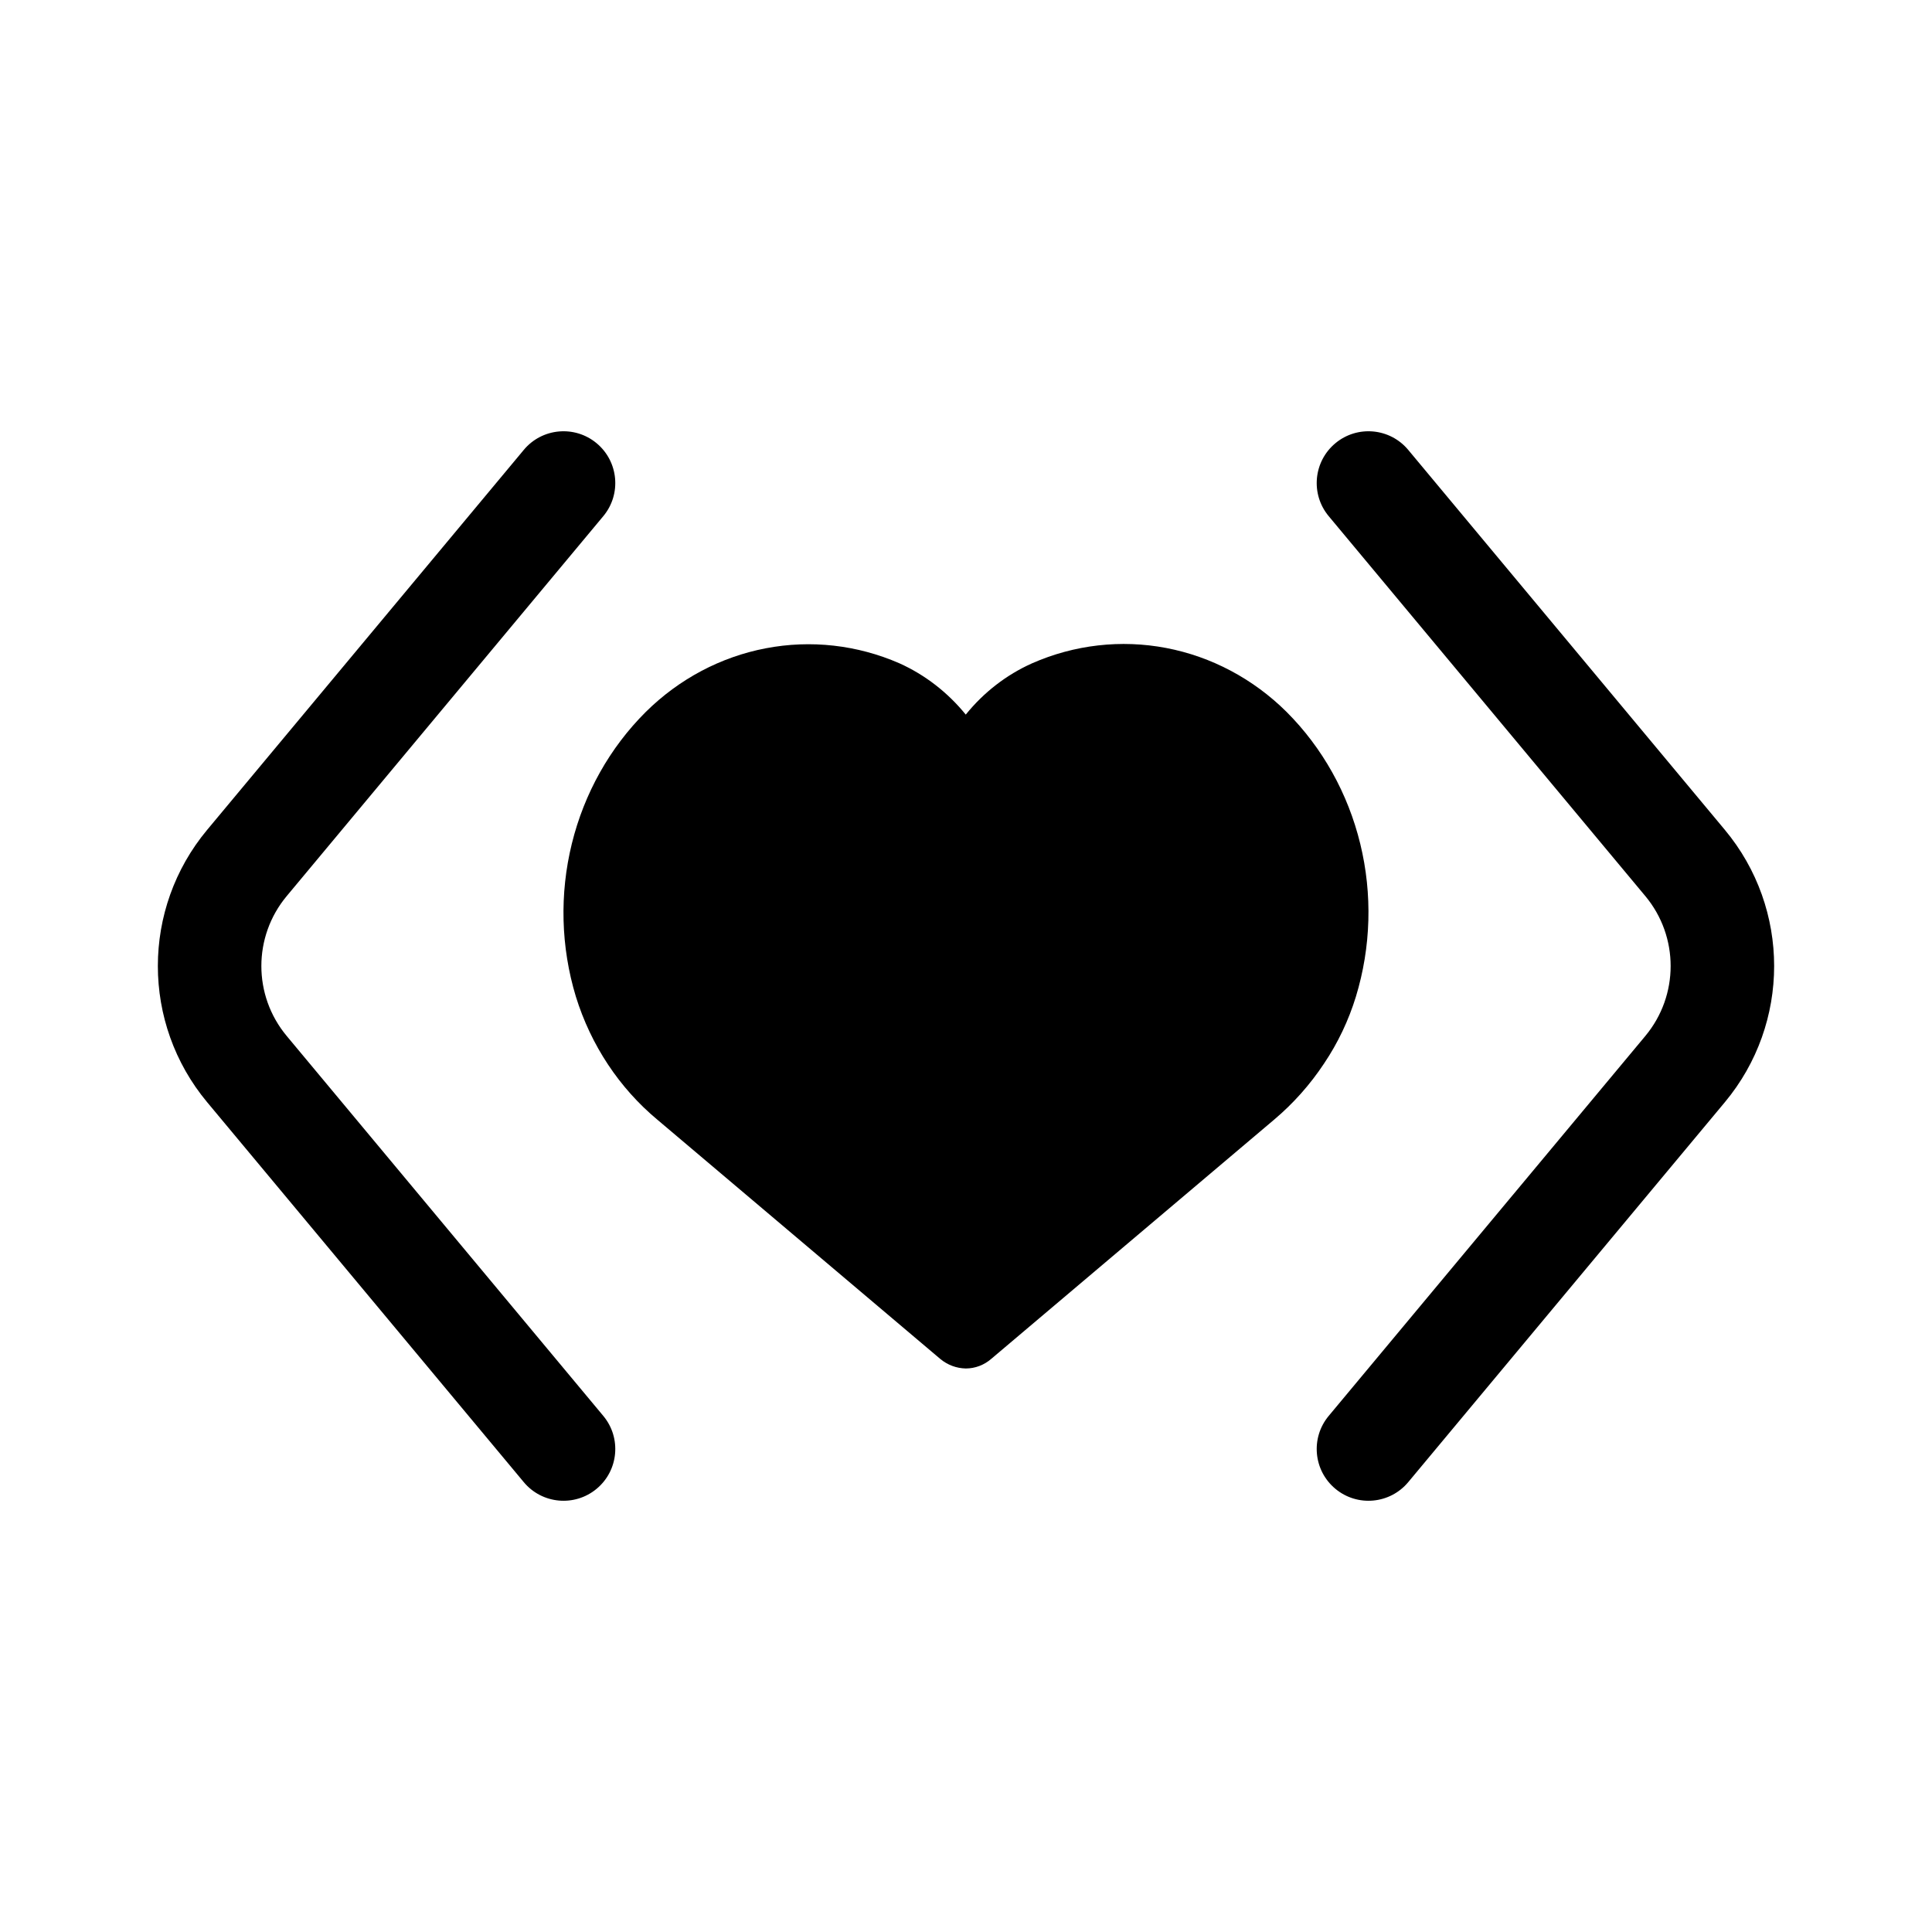
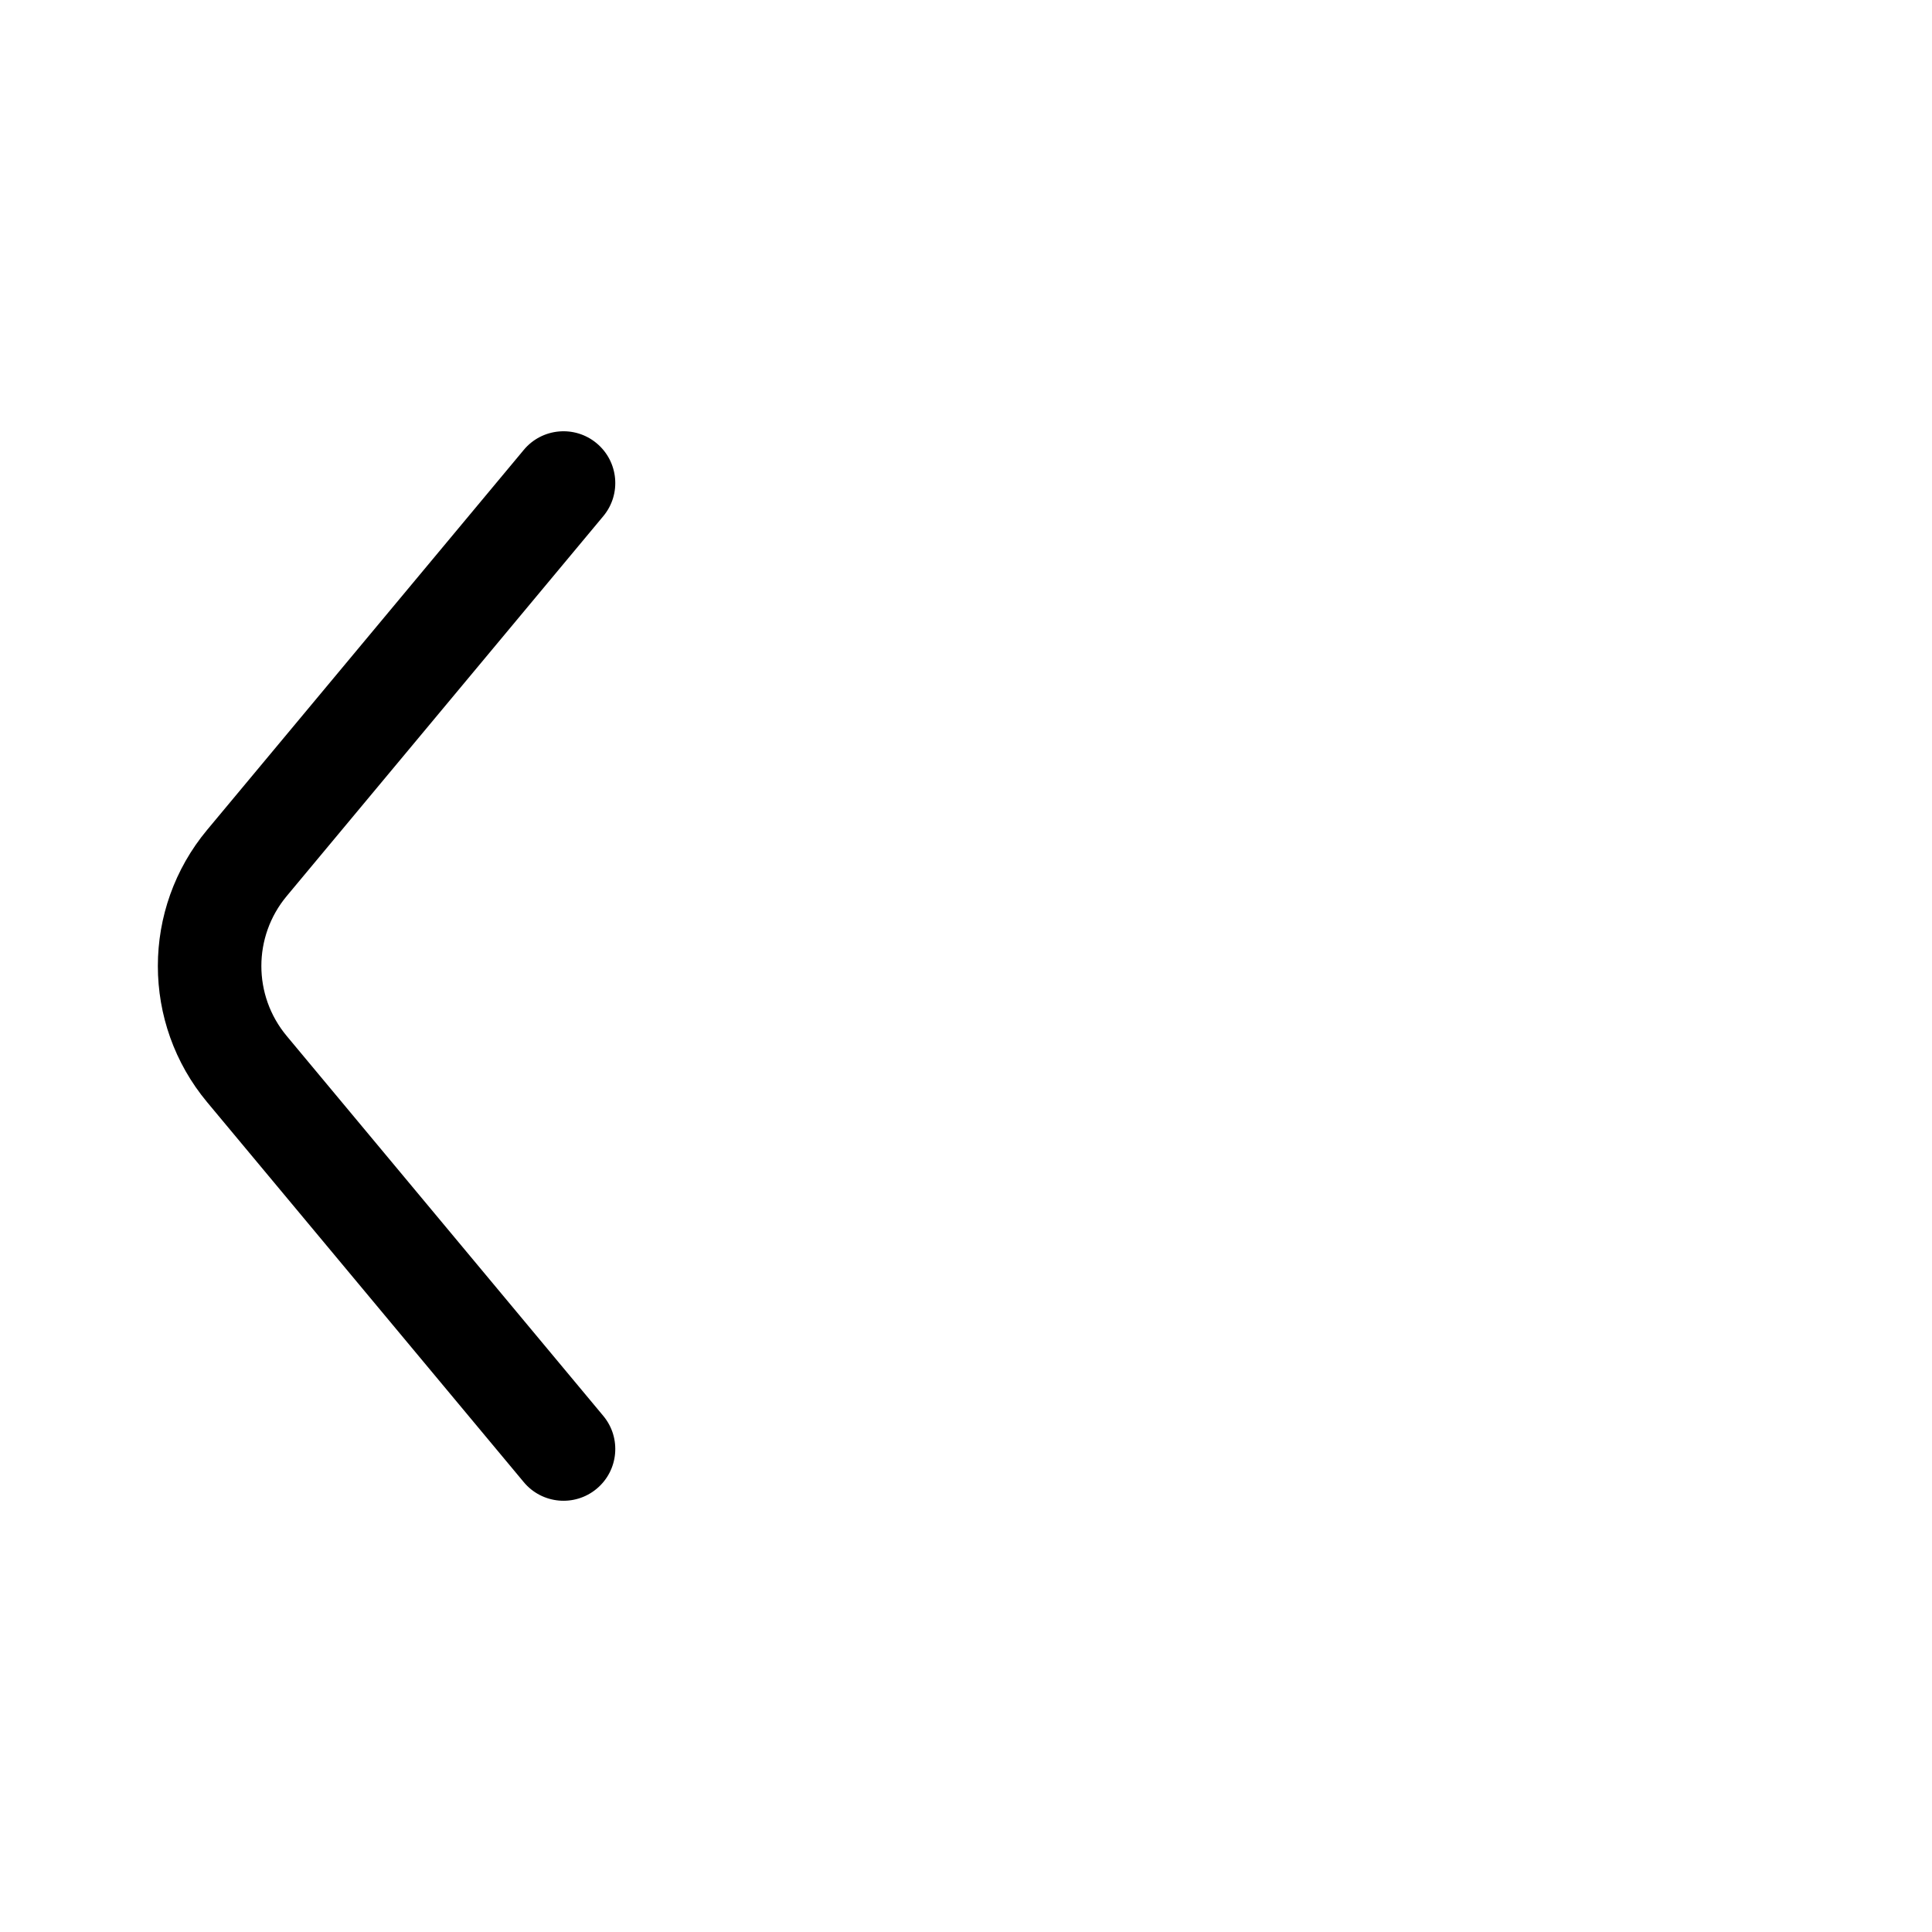
<svg xmlns="http://www.w3.org/2000/svg" width="56" height="56" viewBox="0 0 56 56" fill="none">
-   <path fill-rule="evenodd" clip-rule="evenodd" d="M38.706 12.848C38.069 13.379 37.983 14.325 38.513 14.961L47.691 25.974C48.669 27.148 48.669 28.854 47.691 30.028L38.513 41.041C37.983 41.677 38.069 42.623 38.706 43.153C39.342 43.683 40.288 43.597 40.818 42.961L49.995 31.949C51.901 29.662 51.901 26.34 49.995 24.053L40.818 13.04C40.288 12.404 39.342 12.318 38.706 12.848Z" fill="black" />
  <path fill-rule="evenodd" clip-rule="evenodd" d="M17.294 12.848C17.931 13.379 18.017 14.325 17.487 14.961L8.31 25.974C7.331 27.148 7.331 28.854 8.31 30.028L17.487 41.041C18.017 41.677 17.931 42.623 17.294 43.153C16.658 43.683 15.712 43.597 15.182 42.961L6.005 31.949C4.099 29.662 4.099 26.34 6.005 24.053L15.182 13.04C15.712 12.404 16.658 12.318 17.294 12.848Z" fill="black" />
-   <path d="M39.301 28.89C39.089 29.58 38.778 30.233 38.379 30.826C37.974 31.438 37.486 31.986 36.932 32.453L28.736 39.384C28.527 39.567 28.264 39.666 27.993 39.666C27.725 39.661 27.466 39.565 27.256 39.391L19.06 32.46C17.951 31.538 17.127 30.294 16.691 28.884C16.256 27.448 16.216 25.913 16.575 24.454C16.934 22.995 17.677 21.671 18.721 20.633C19.685 19.68 20.892 19.04 22.197 18.791C23.502 18.541 24.848 18.692 26.072 19.227C26.813 19.561 27.47 20.07 27.993 20.713C28.514 20.068 29.172 19.559 29.914 19.227C31.141 18.687 32.492 18.532 33.802 18.782C35.112 19.032 36.324 19.675 37.29 20.633C38.332 21.674 39.073 23 39.428 24.46C39.784 25.92 39.739 27.455 39.301 28.89Z" fill="black" />
</svg>